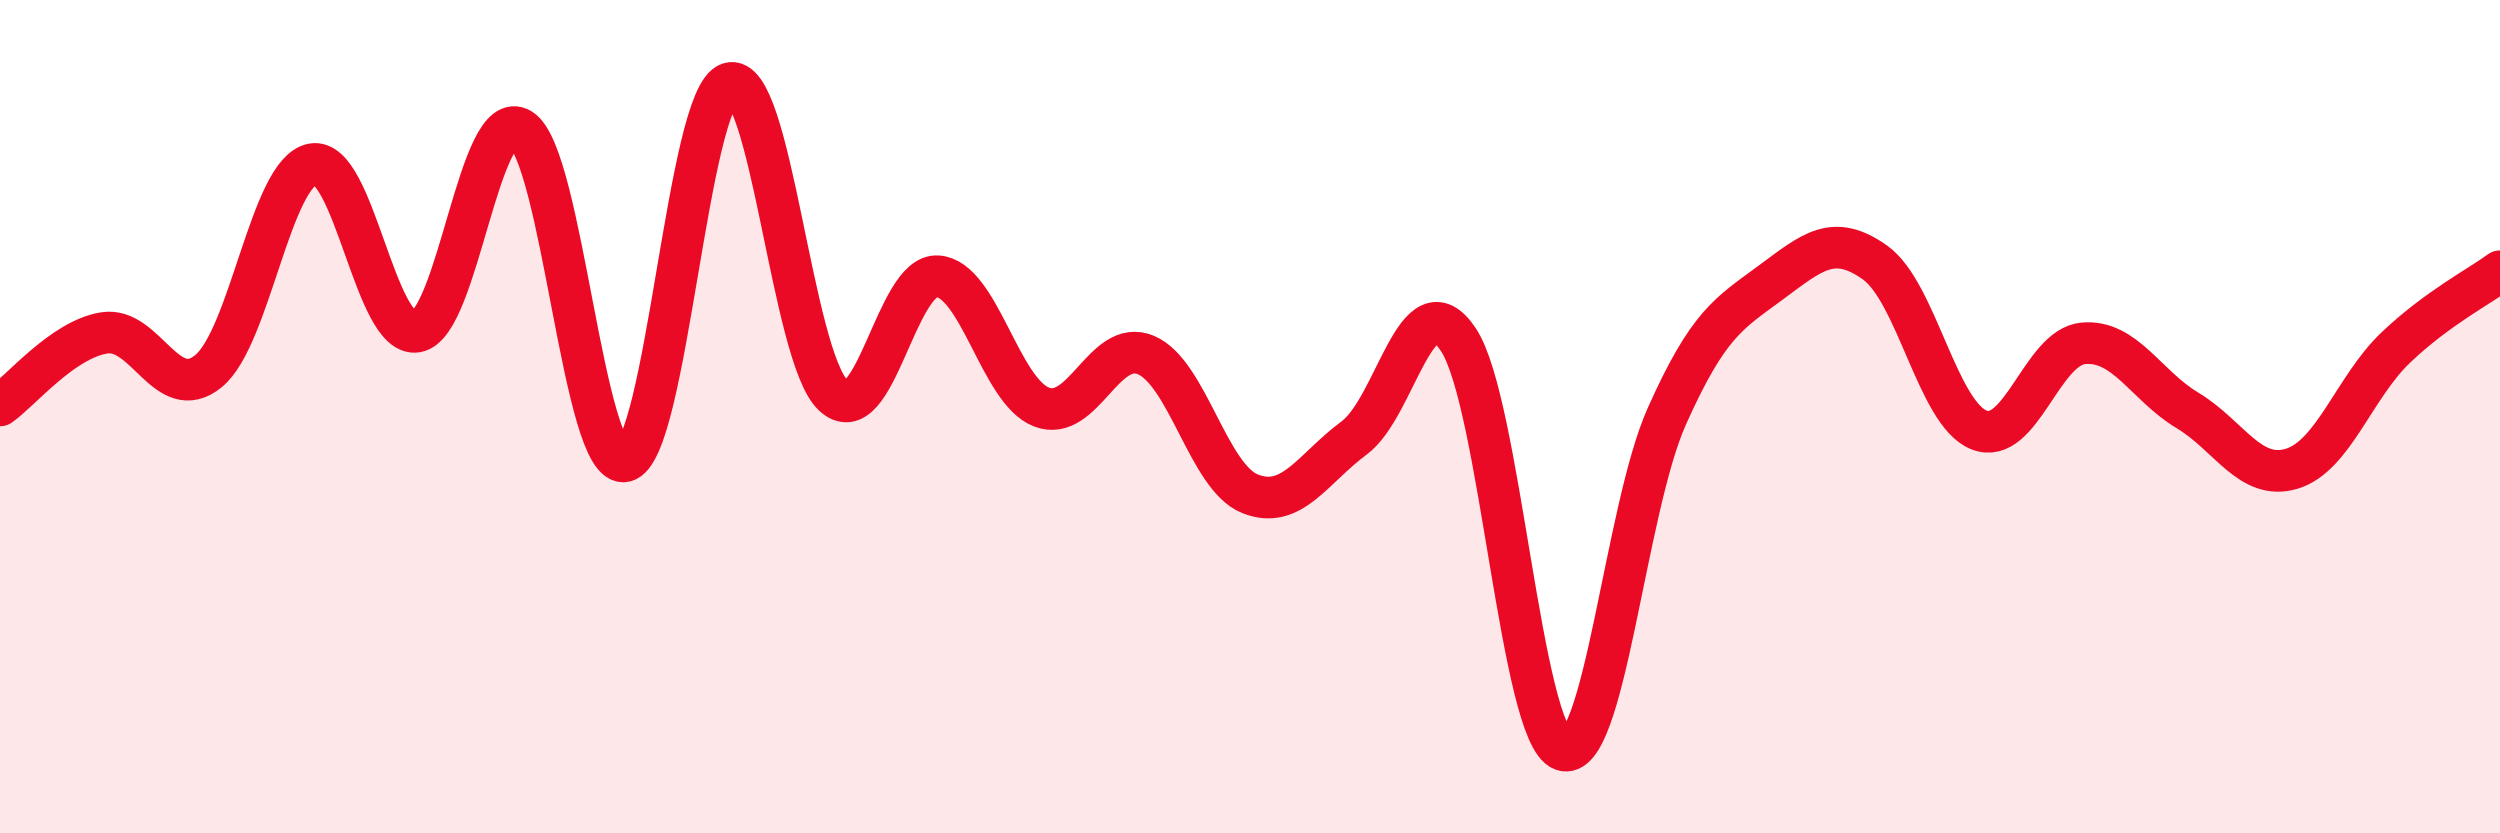
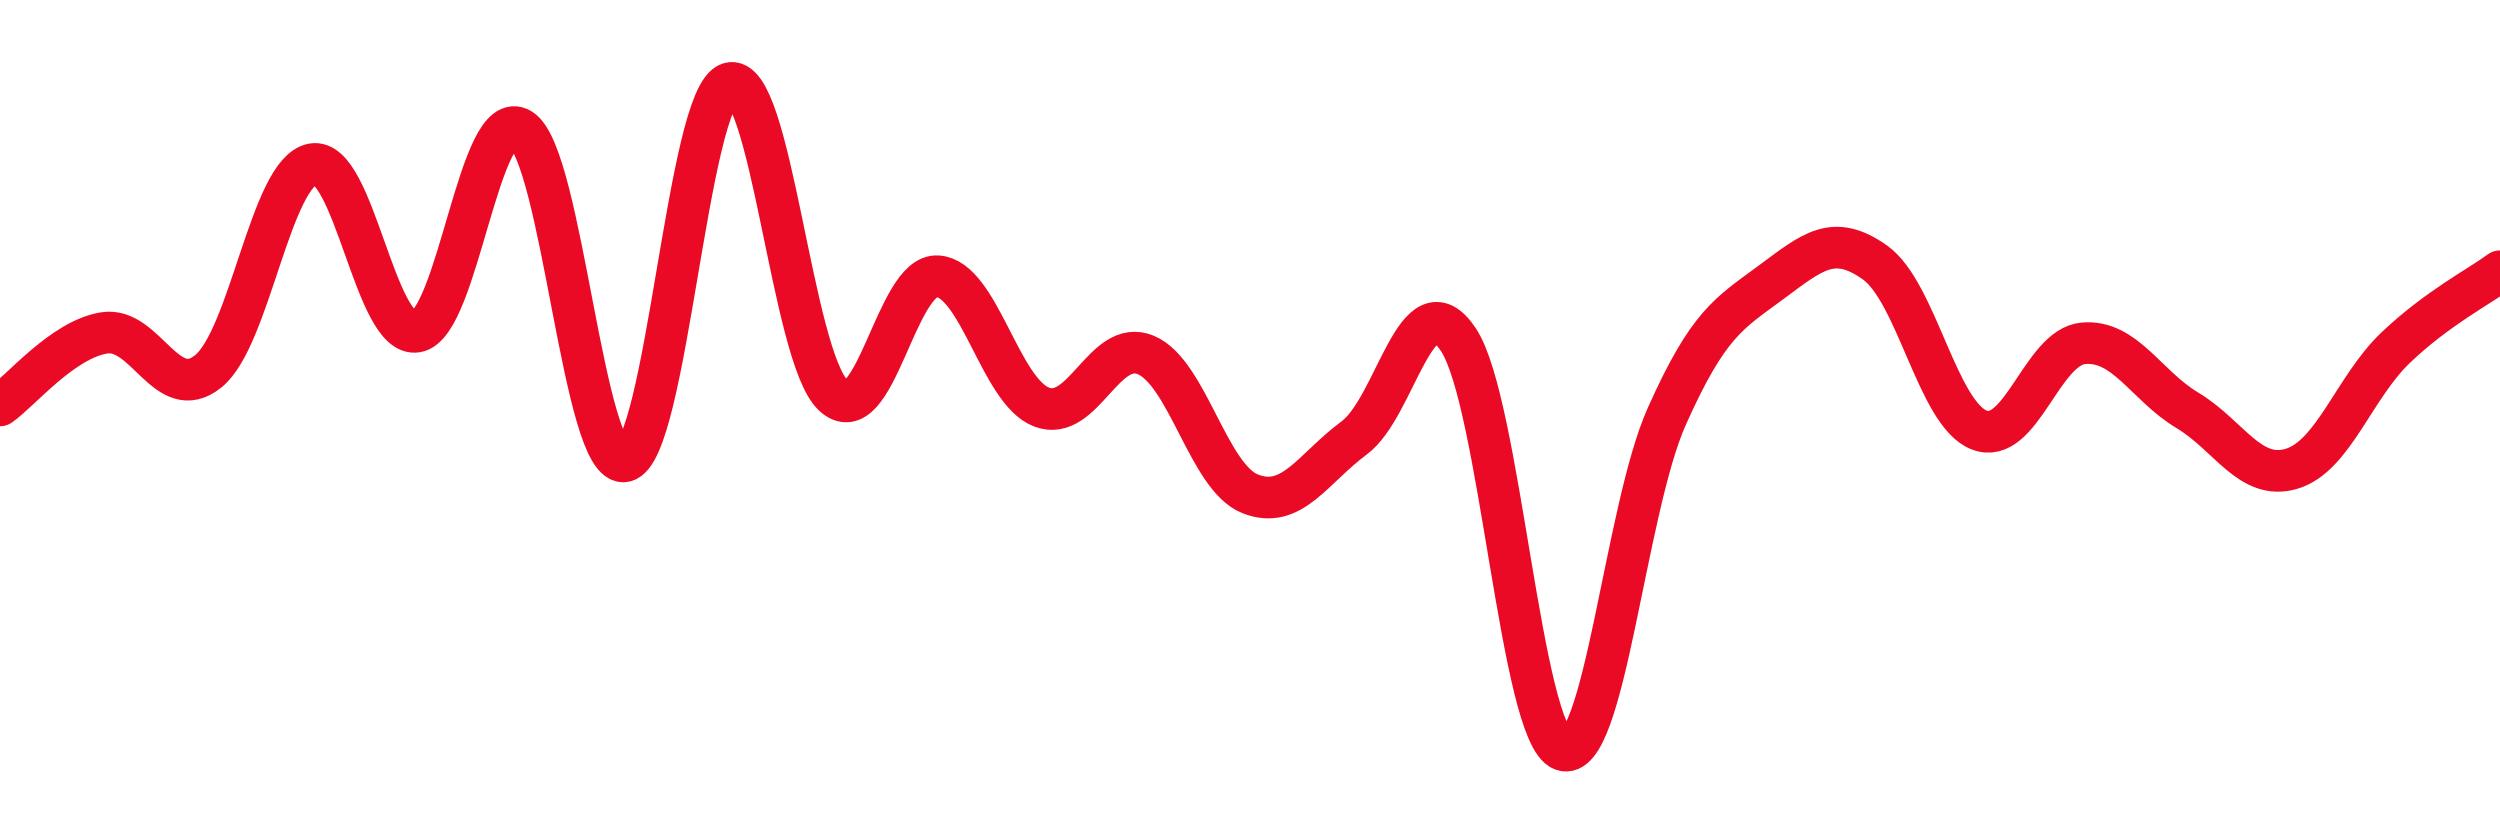
<svg xmlns="http://www.w3.org/2000/svg" width="60" height="20" viewBox="0 0 60 20">
-   <path d="M 0,9.73 C 0.5,9.38 1.5,8.15 2.5,7.99 C 3.5,7.83 4,9.72 5,8.91 C 6,8.1 6.5,4.13 7.5,3.94 C 8.5,3.75 9,8.13 10,7.96 C 11,7.79 11.5,2.48 12.5,3.1 C 13.5,3.72 14,11.29 15,11.07 C 16,10.85 16.5,2.32 17.5,2 C 18.5,1.68 19,8.56 20,9.49 C 21,10.42 21.5,6.57 22.5,6.63 C 23.5,6.69 24,9.39 25,9.77 C 26,10.15 26.5,8.1 27.5,8.52 C 28.5,8.94 29,11.45 30,11.85 C 31,12.25 31.5,11.25 32.5,10.51 C 33.5,9.77 34,6.65 35,8.15 C 36,9.65 36.5,17.63 37.5,18 C 38.5,18.37 39,12.24 40,10 C 41,7.76 41.5,7.52 42.5,6.78 C 43.5,6.04 44,5.59 45,6.3 C 46,7.01 46.5,9.93 47.5,10.32 C 48.5,10.71 49,8.33 50,8.24 C 51,8.15 51.5,9.25 52.5,9.85 C 53.5,10.45 54,11.55 55,11.25 C 56,10.95 56.5,9.29 57.5,8.34 C 58.5,7.39 59.5,6.88 60,6.51L60 20L0 20Z" fill="#EB0A25" opacity="0.1" stroke-linecap="round" stroke-linejoin="round" />
  <path d="M 0,9.73 C 0.5,9.38 1.5,8.15 2.5,7.99 C 3.5,7.83 4,9.72 5,8.91 C 6,8.1 6.5,4.13 7.5,3.94 C 8.5,3.75 9,8.13 10,7.96 C 11,7.79 11.5,2.48 12.5,3.1 C 13.5,3.72 14,11.29 15,11.07 C 16,10.85 16.5,2.32 17.5,2 C 18.5,1.68 19,8.56 20,9.49 C 21,10.42 21.5,6.57 22.5,6.63 C 23.5,6.69 24,9.39 25,9.77 C 26,10.15 26.5,8.1 27.5,8.52 C 28.5,8.94 29,11.45 30,11.85 C 31,12.25 31.5,11.25 32.5,10.51 C 33.5,9.77 34,6.65 35,8.15 C 36,9.65 36.5,17.63 37.5,18 C 38.5,18.37 39,12.24 40,10 C 41,7.76 41.5,7.52 42.5,6.78 C 43.5,6.04 44,5.59 45,6.3 C 46,7.01 46.5,9.93 47.5,10.32 C 48.5,10.71 49,8.33 50,8.24 C 51,8.15 51.5,9.25 52.5,9.85 C 53.5,10.45 54,11.55 55,11.25 C 56,10.95 56.5,9.29 57.5,8.34 C 58.5,7.39 59.5,6.88 60,6.51" stroke="#EB0A25" stroke-width="1" fill="none" stroke-linecap="round" stroke-linejoin="round" />
</svg>